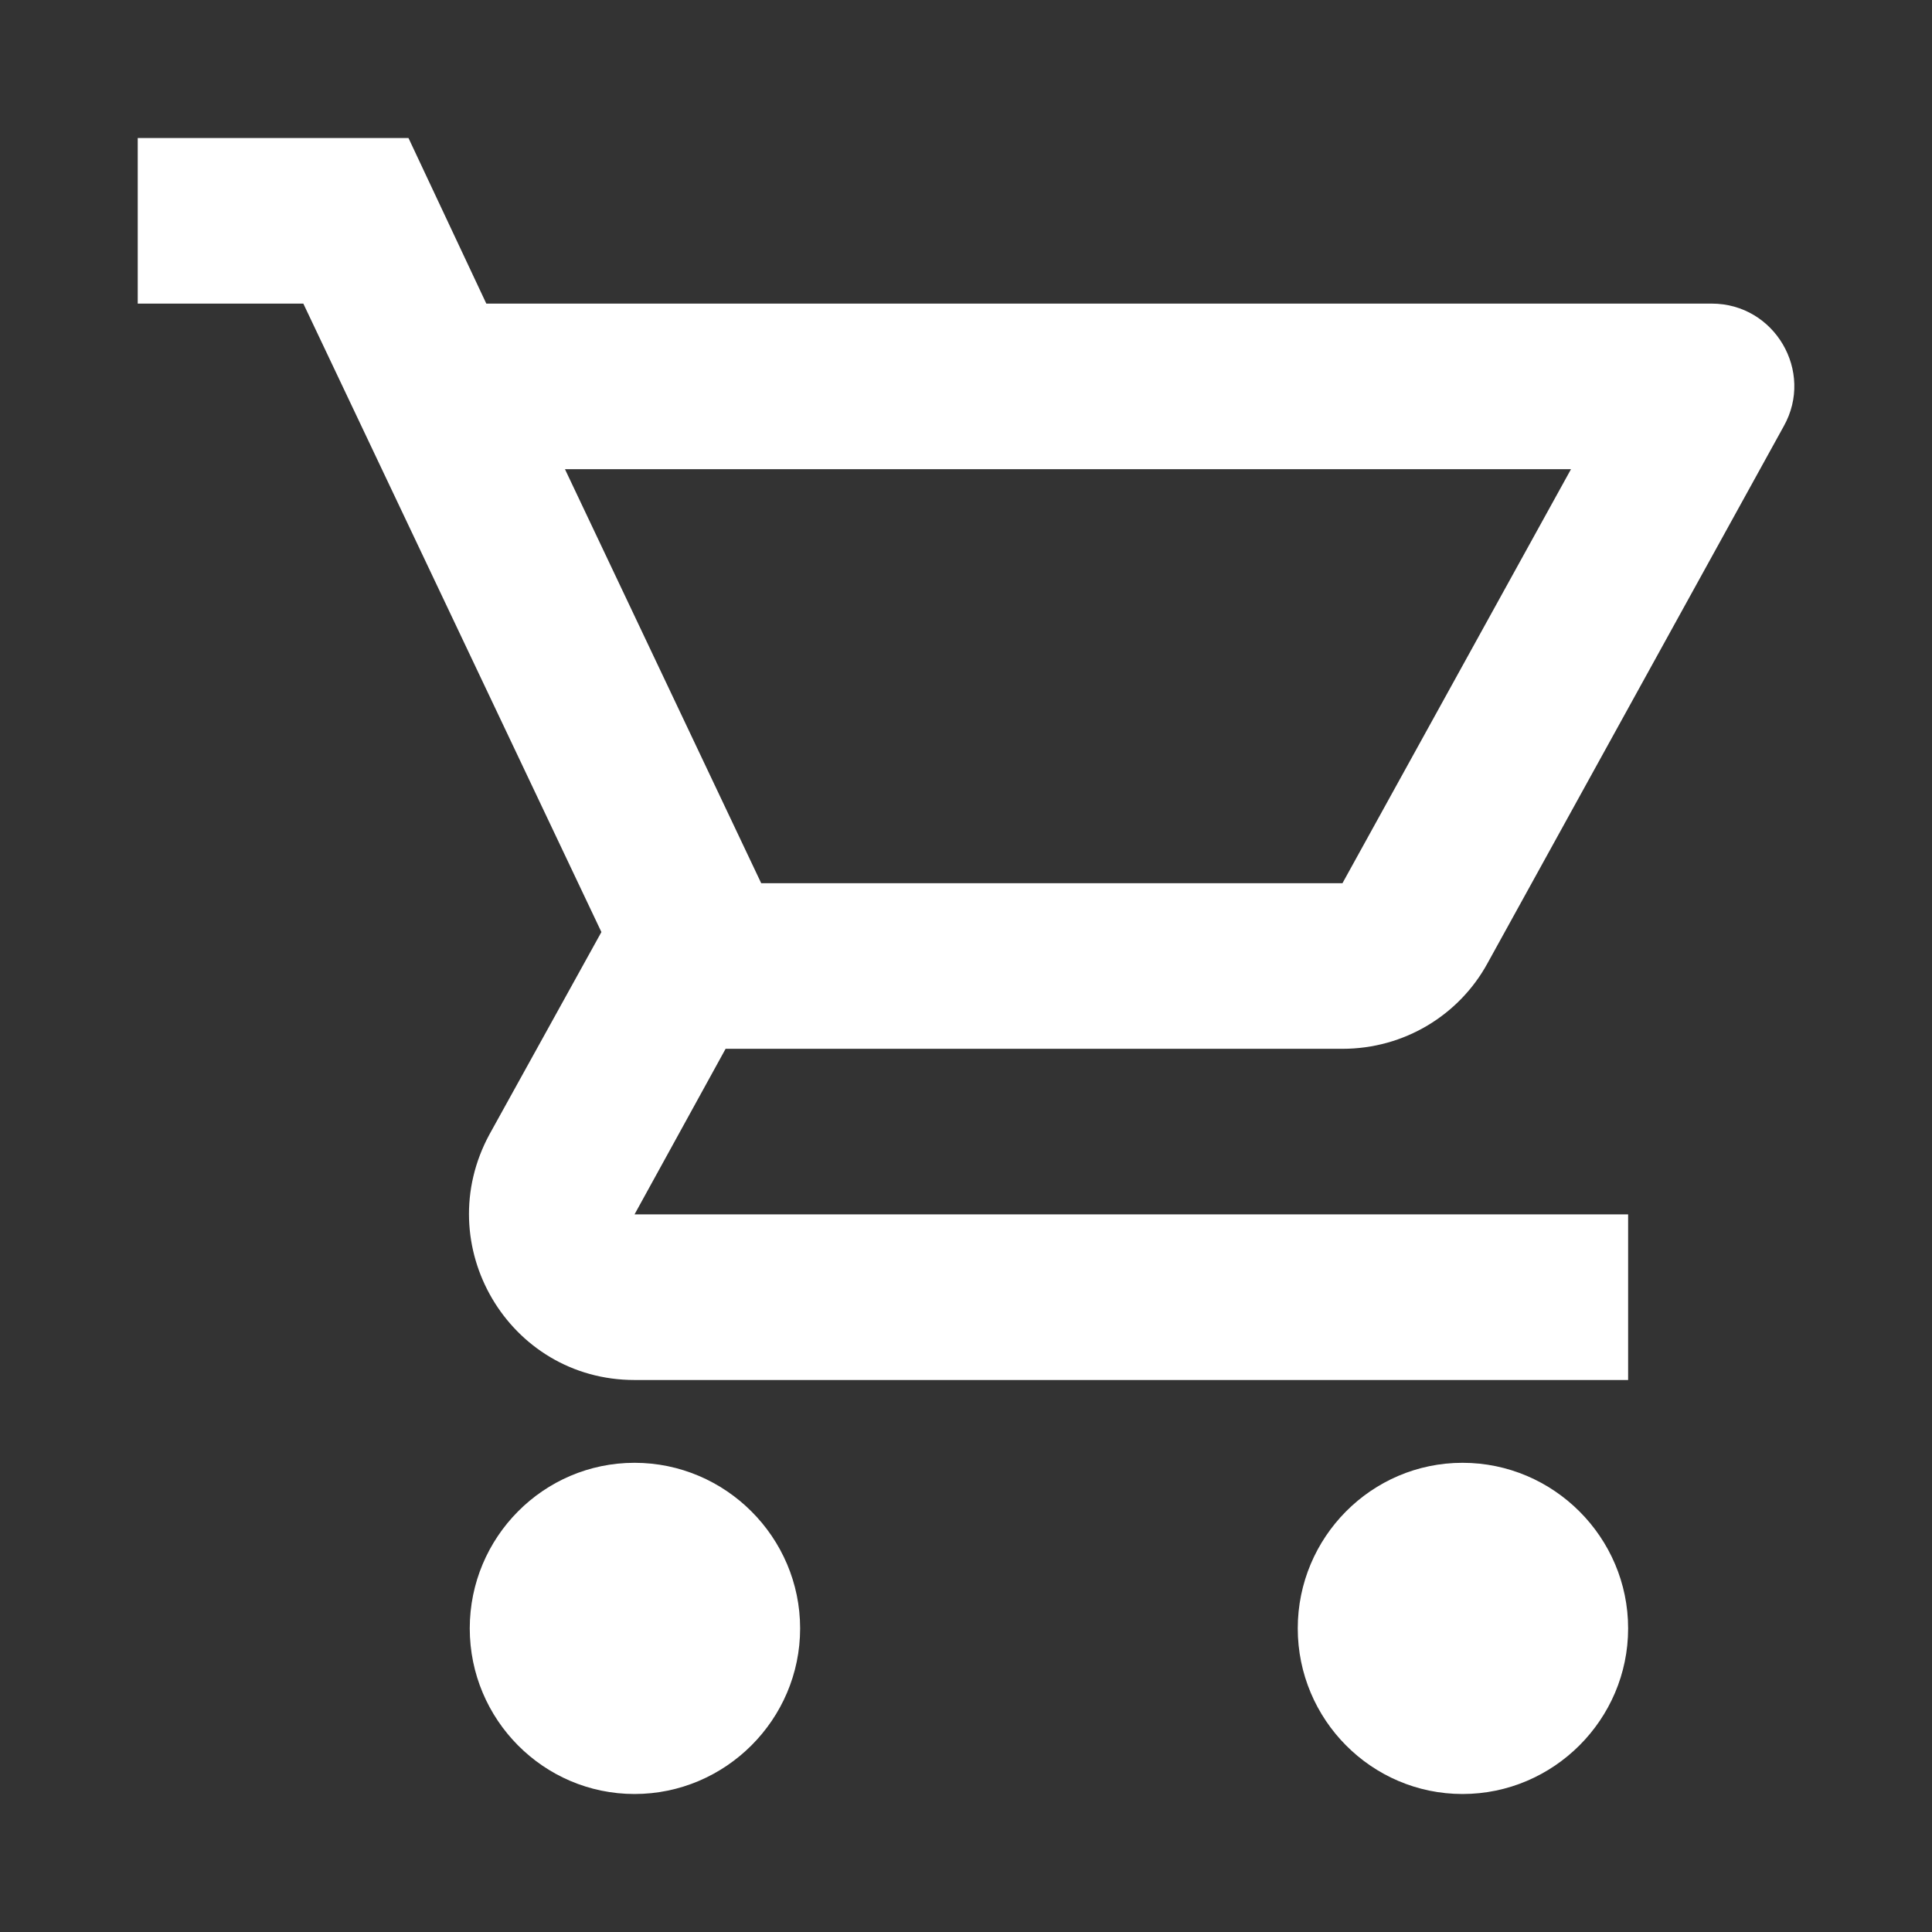
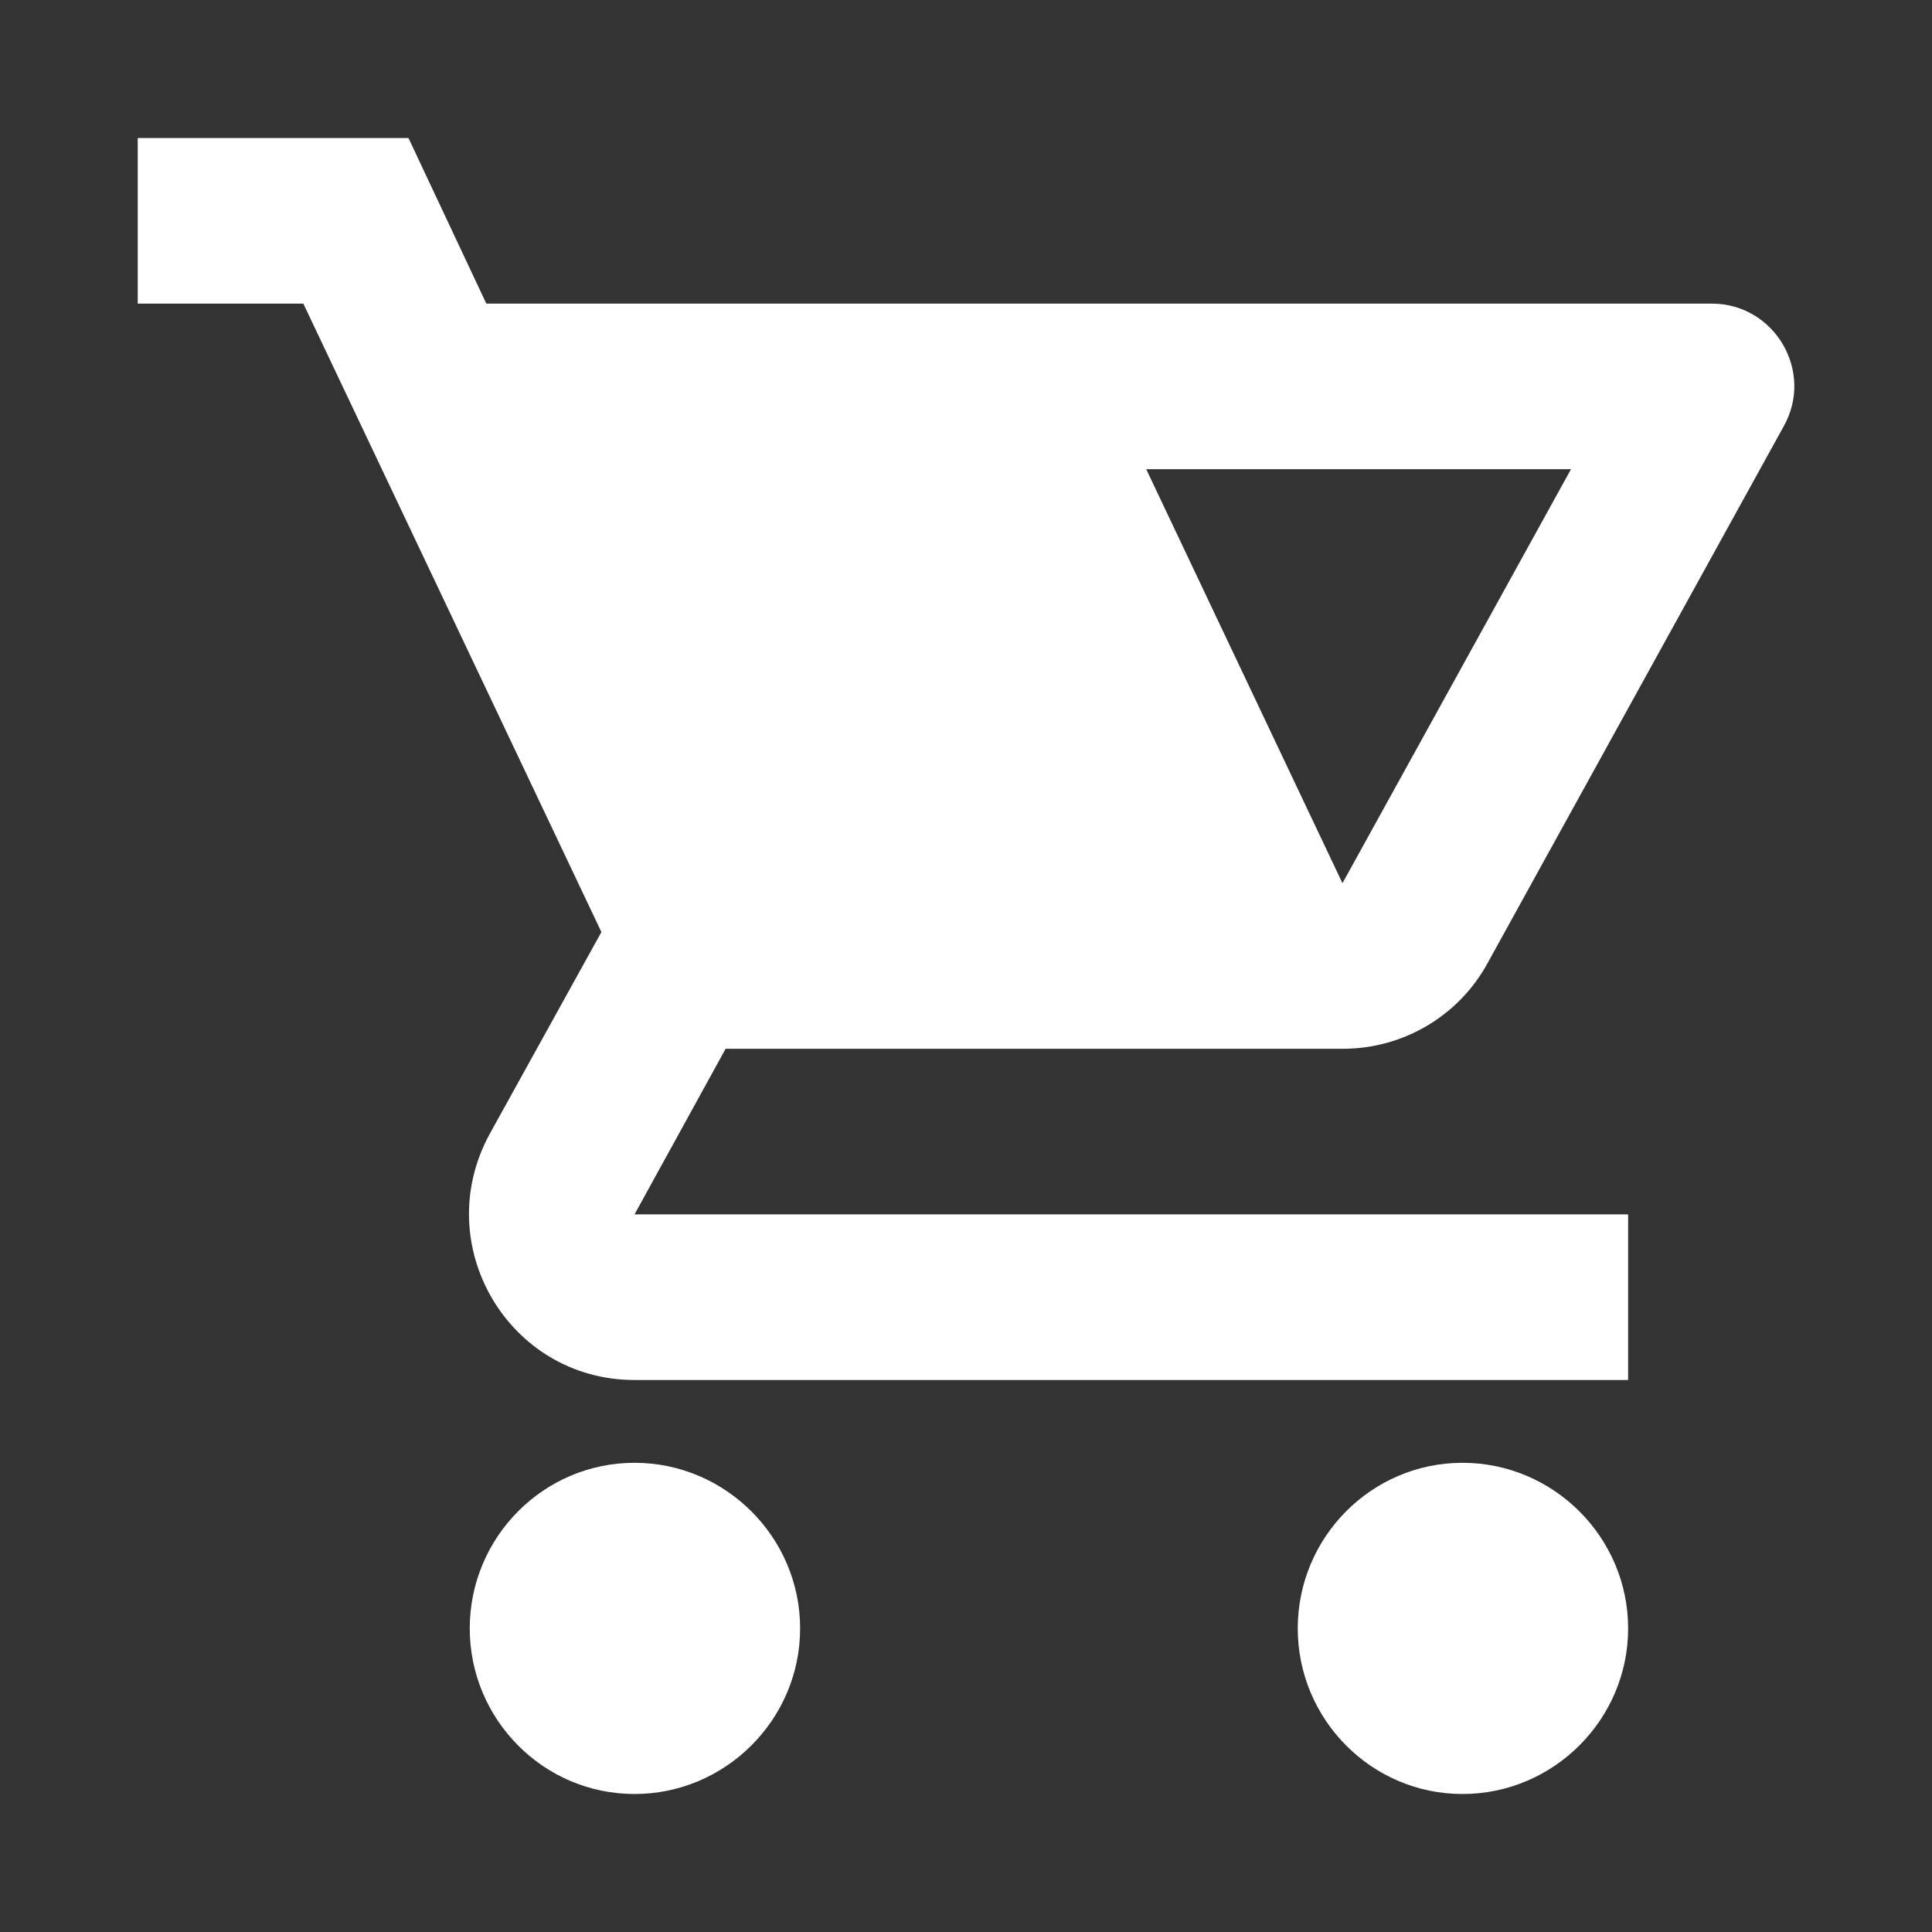
<svg xmlns="http://www.w3.org/2000/svg" id="Layer_14" data-name="Layer 14" viewBox="0 0 70 70">
  <rect x="0" y="0" width="70" height="70" fill="#333333" stroke="none" />
-   <path d="m48.64,38c2.25,0,4.23-1.23,5.25-3.09l10.74-19.47c1.11-1.98-.33-4.44-2.61-4.44H17.62l-2.82-6H4.99v6h6l10.8,22.77-4.05,7.32c-2.19,4.02.69,8.91,5.25,8.91h36v-6H22.99l3.3-6h22.35Zm-28.17-21h36.45l-8.28,15h-21.06l-7.11-15Zm2.52,36c-3.3,0-5.97,2.7-5.97,6s2.67,6,5.97,6,6-2.7,6-6-2.7-6-6-6Zm30,0c-3.3,0-5.97,2.7-5.97,6s2.67,6,5.97,6,6-2.7,6-6-2.7-6-6-6Z" style="fill: #fff;" />
+   <path d="m48.64,38c2.25,0,4.23-1.23,5.25-3.09l10.74-19.47c1.11-1.98-.33-4.44-2.61-4.44H17.62l-2.82-6H4.99v6h6l10.8,22.77-4.05,7.32c-2.19,4.02.69,8.91,5.25,8.91h36v-6H22.99l3.3-6h22.35Zm-28.17-21h36.45l-8.28,15l-7.11-15Zm2.52,36c-3.3,0-5.97,2.7-5.97,6s2.67,6,5.97,6,6-2.7,6-6-2.7-6-6-6Zm30,0c-3.3,0-5.97,2.7-5.97,6s2.67,6,5.97,6,6-2.7,6-6-2.7-6-6-6Z" style="fill: #fff;" />
</svg>